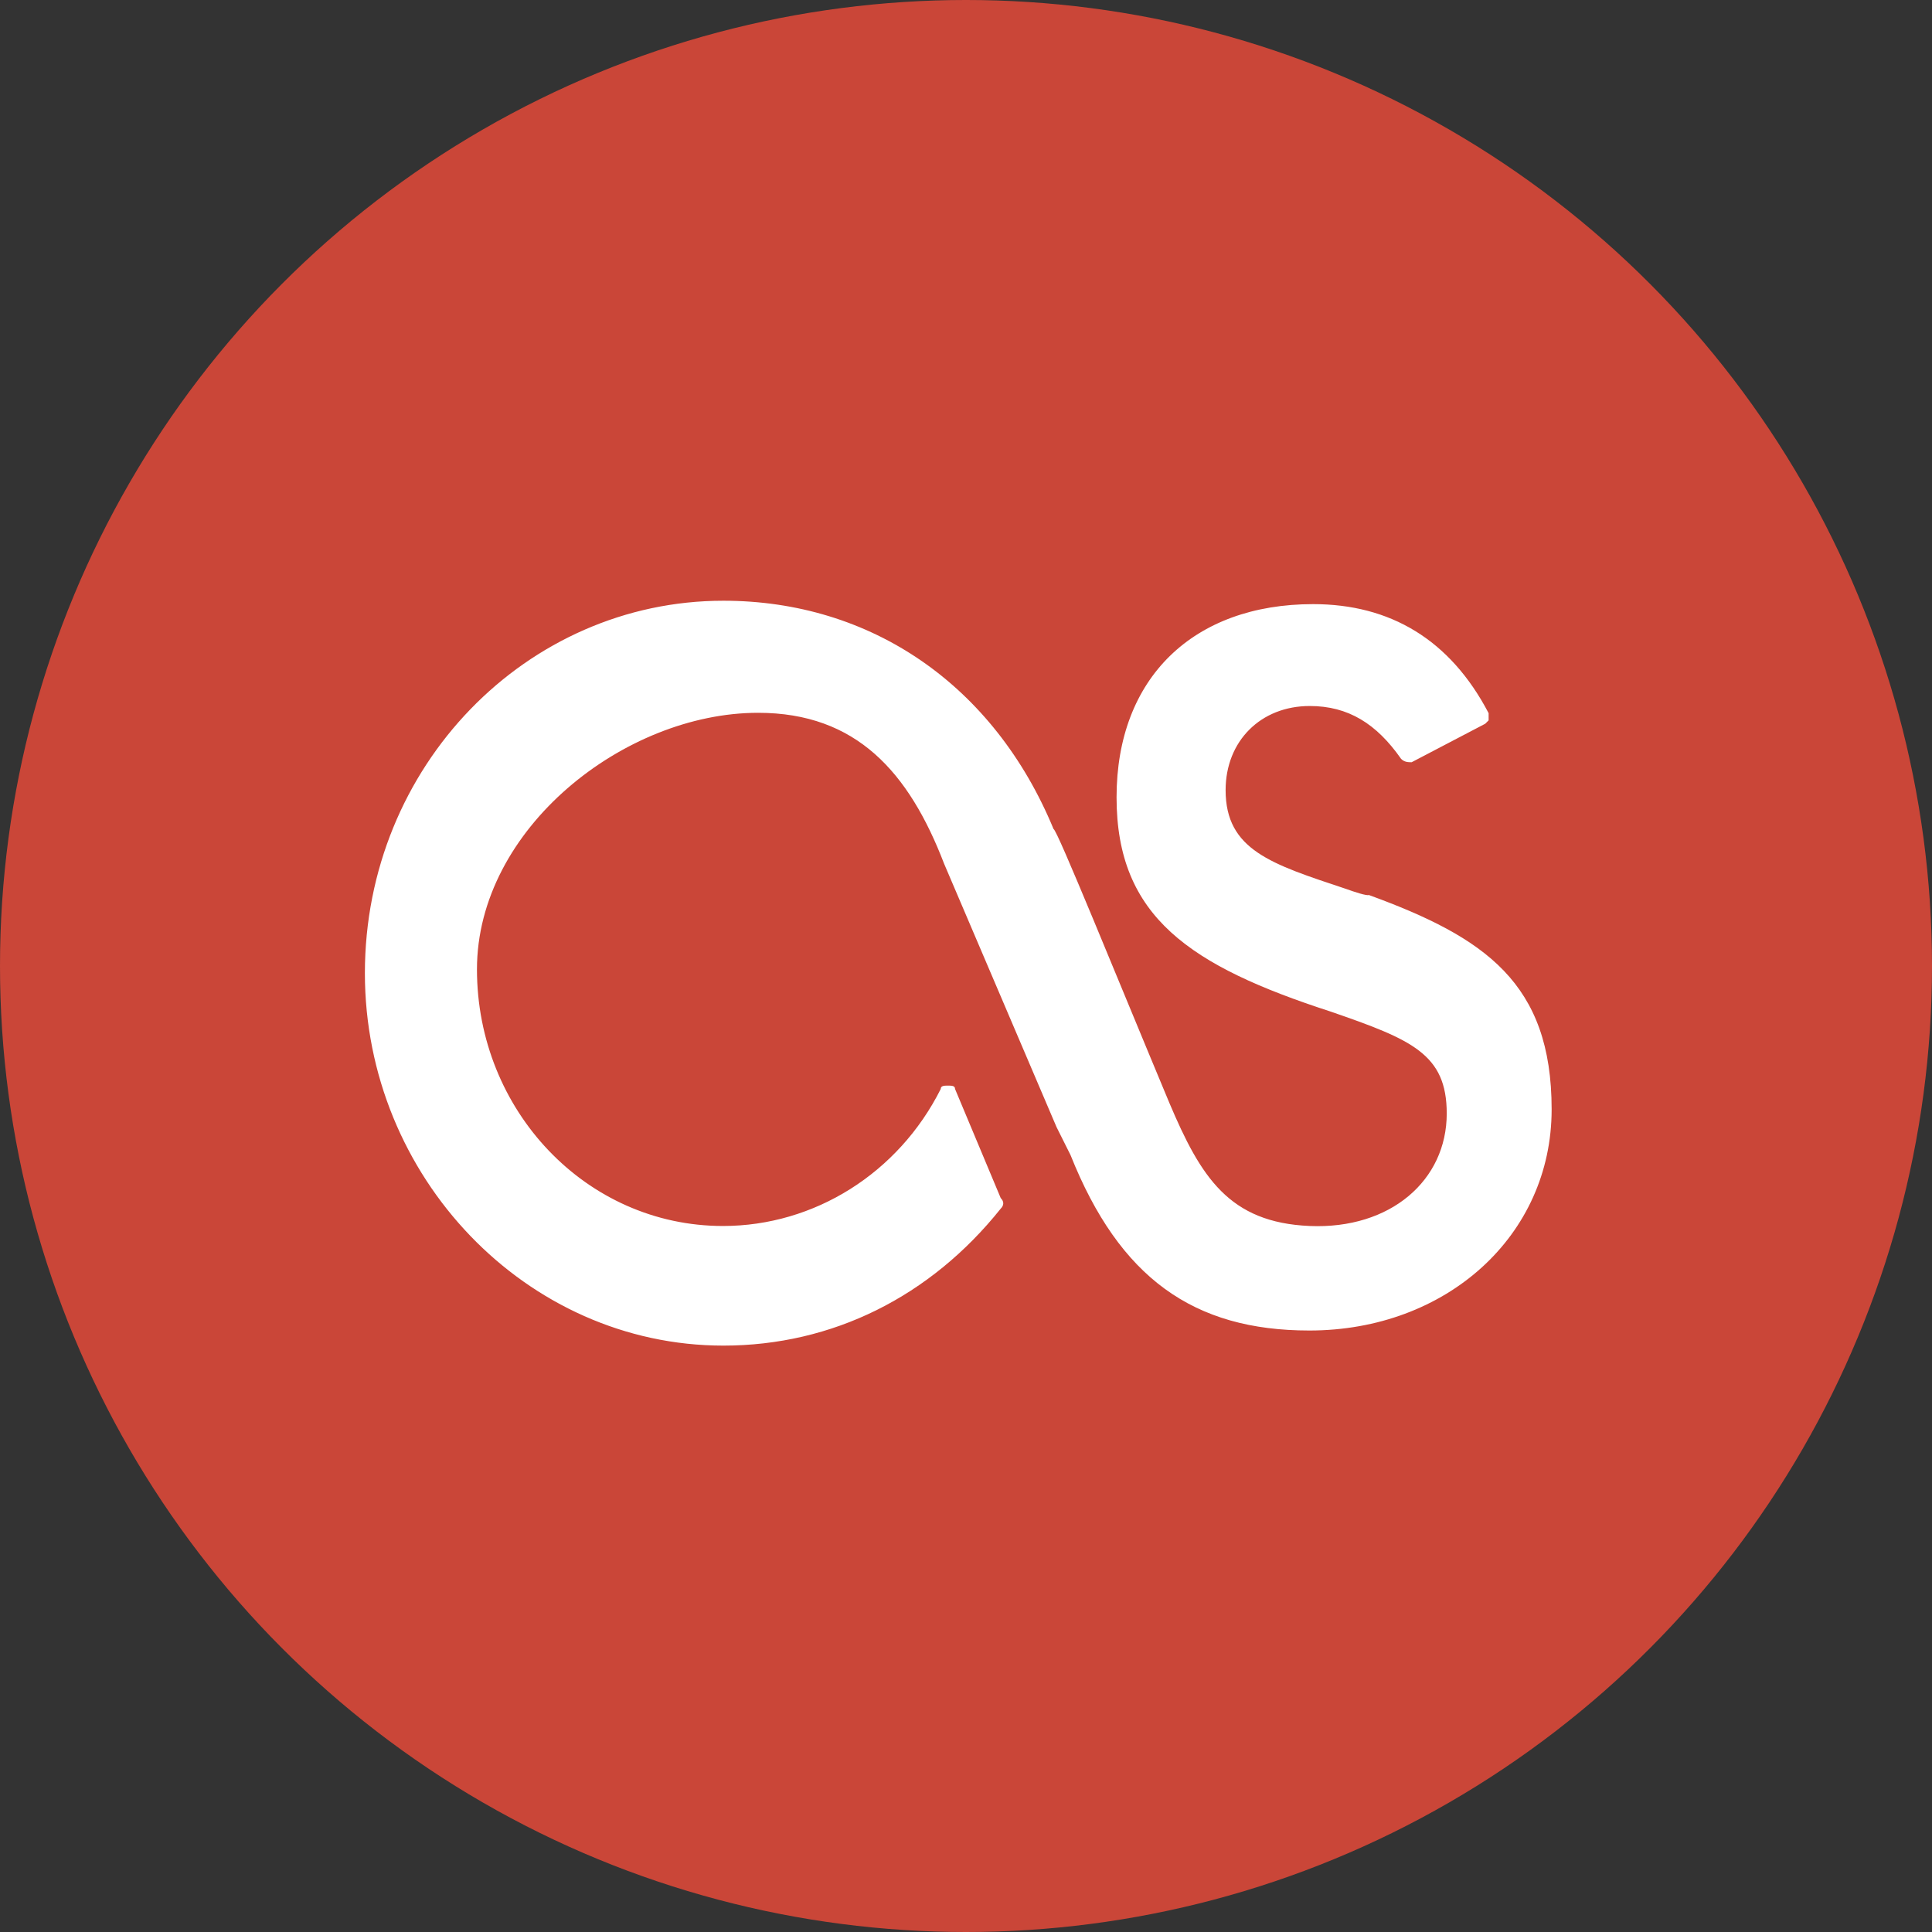
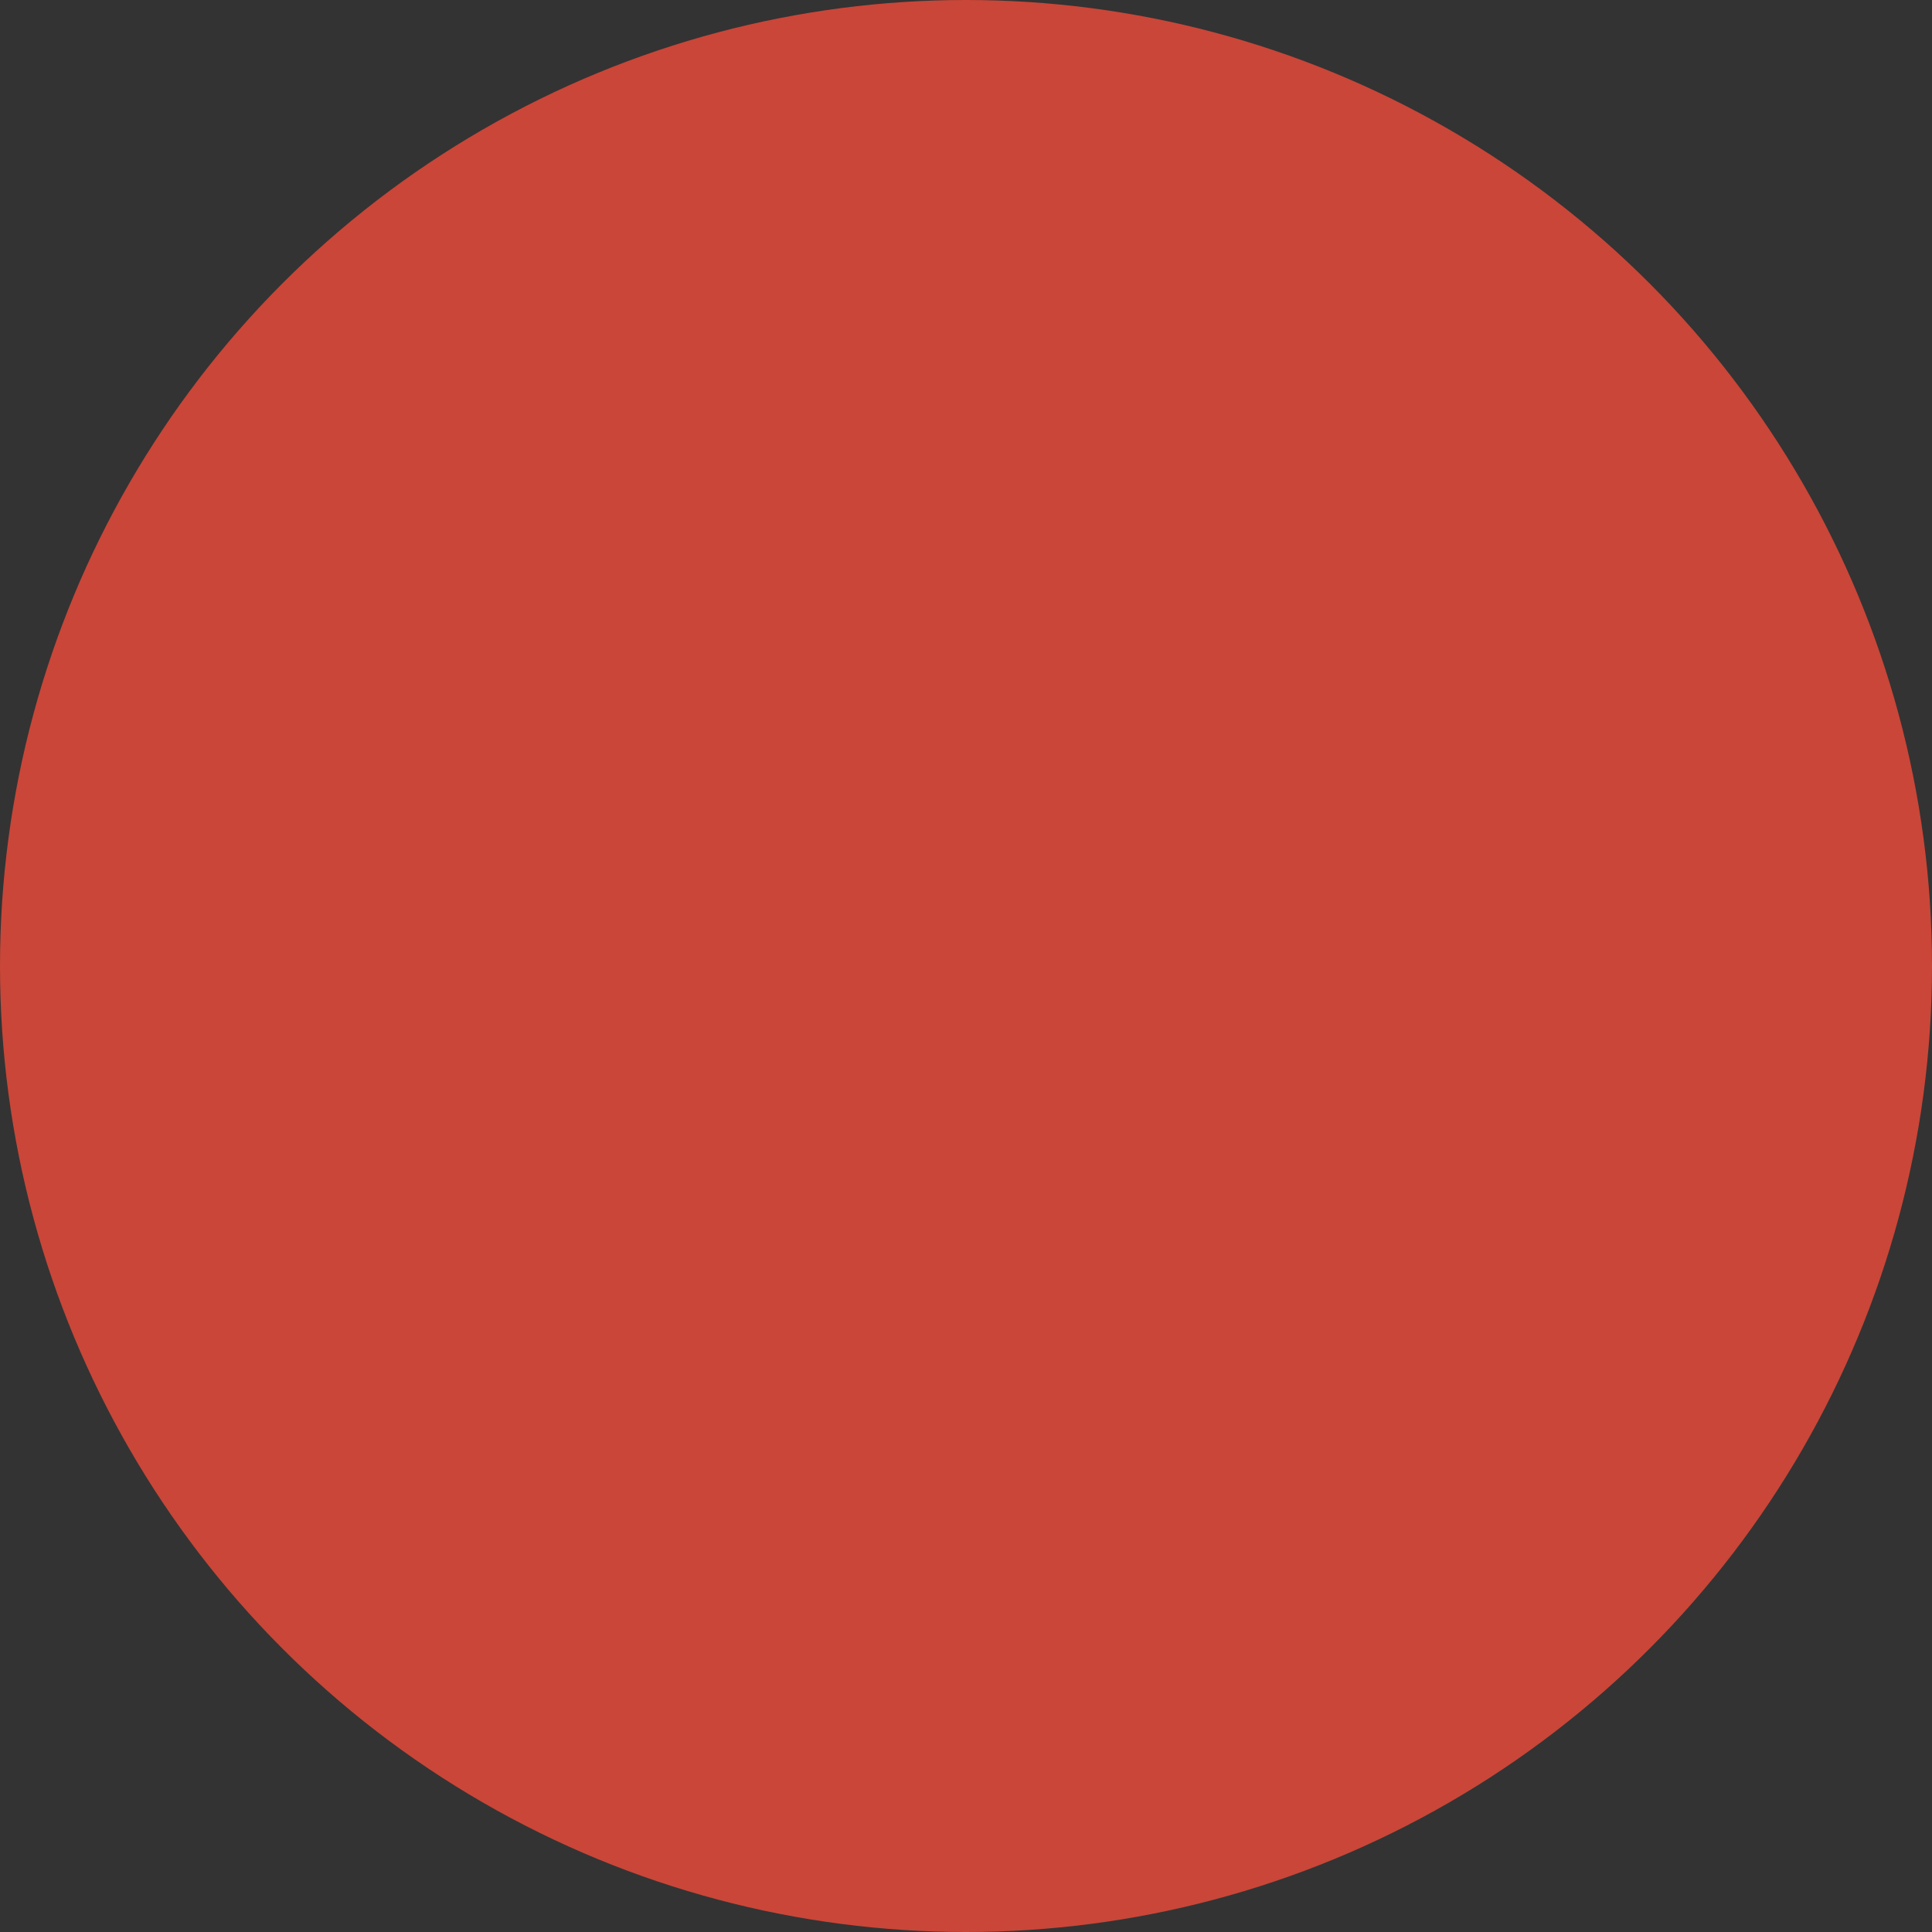
<svg xmlns="http://www.w3.org/2000/svg" id="Layer_1" x="0" y="0" version="1.1" viewBox="0 0 512 512" xml:space="preserve" style="enable-background:new 0 0 512 512">
  <rect x="0" y="0" width="512" height="512" fill="#333333" stroke="none" />
  <style type="text/css">.st0{fill:#ca4638}.st1{fill:#fff}</style>
  <g id="XMLID_1_">
    <circle id="XMLID_3_" cx="256" cy="256" r="256" class="st0" />
-     <path id="XMLID_4_" d="M356.5,235.5c-19.5-6.5-31.7-10.2-31.7-26.1c0-13,9.3-22.3,22.3-22.3c10.2,0,17.7,4.7,24.2,14 c0.9,0.9,1.9,0.9,2.8,0.9l19.5-10.2l0.9-0.9V189c-10.2-19.5-26.1-28.9-46.5-28.9c-31.7,0-52.1,19.5-52.1,51.2s19.5,44.7,56.8,56.8 c21.4,7.4,30.7,11.2,30.7,27c0,17.7-14.9,30.7-36.3,29.8c-21.4-0.9-28.9-13-37.2-32.6c-14-33.5-29.8-72.6-30.7-72.6 c-15.8-38.2-48.4-60.5-87.5-60.5c-52.1,0-95,43.8-95,98.7c0,54,42.8,98.7,95,98.7c28.9,0,54.9-13,73.5-36.3c0.9-0.9,0.9-1.9,0-2.8 l-12.1-28.9c0-0.9-0.9-0.9-1.9-0.9c-0.9,0-1.9,0-1.9,0.9c-11.2,22.3-33.5,36.3-57.7,36.3c-36.3,0-65.2-30.7-65.2-68 s39.1-68,74.5-68c26.1,0,40,15.8,49.3,40l29.8,69.8l3.7,7.4c13,32.6,32.6,46.5,63.3,46.5c36.3,0,64.2-25.1,64.2-58.6 s-17.7-45.6-48.4-56.8C362.1,237.4,359.3,236.5,356.5,235.5z" class="st1" />
  </g>
</svg>